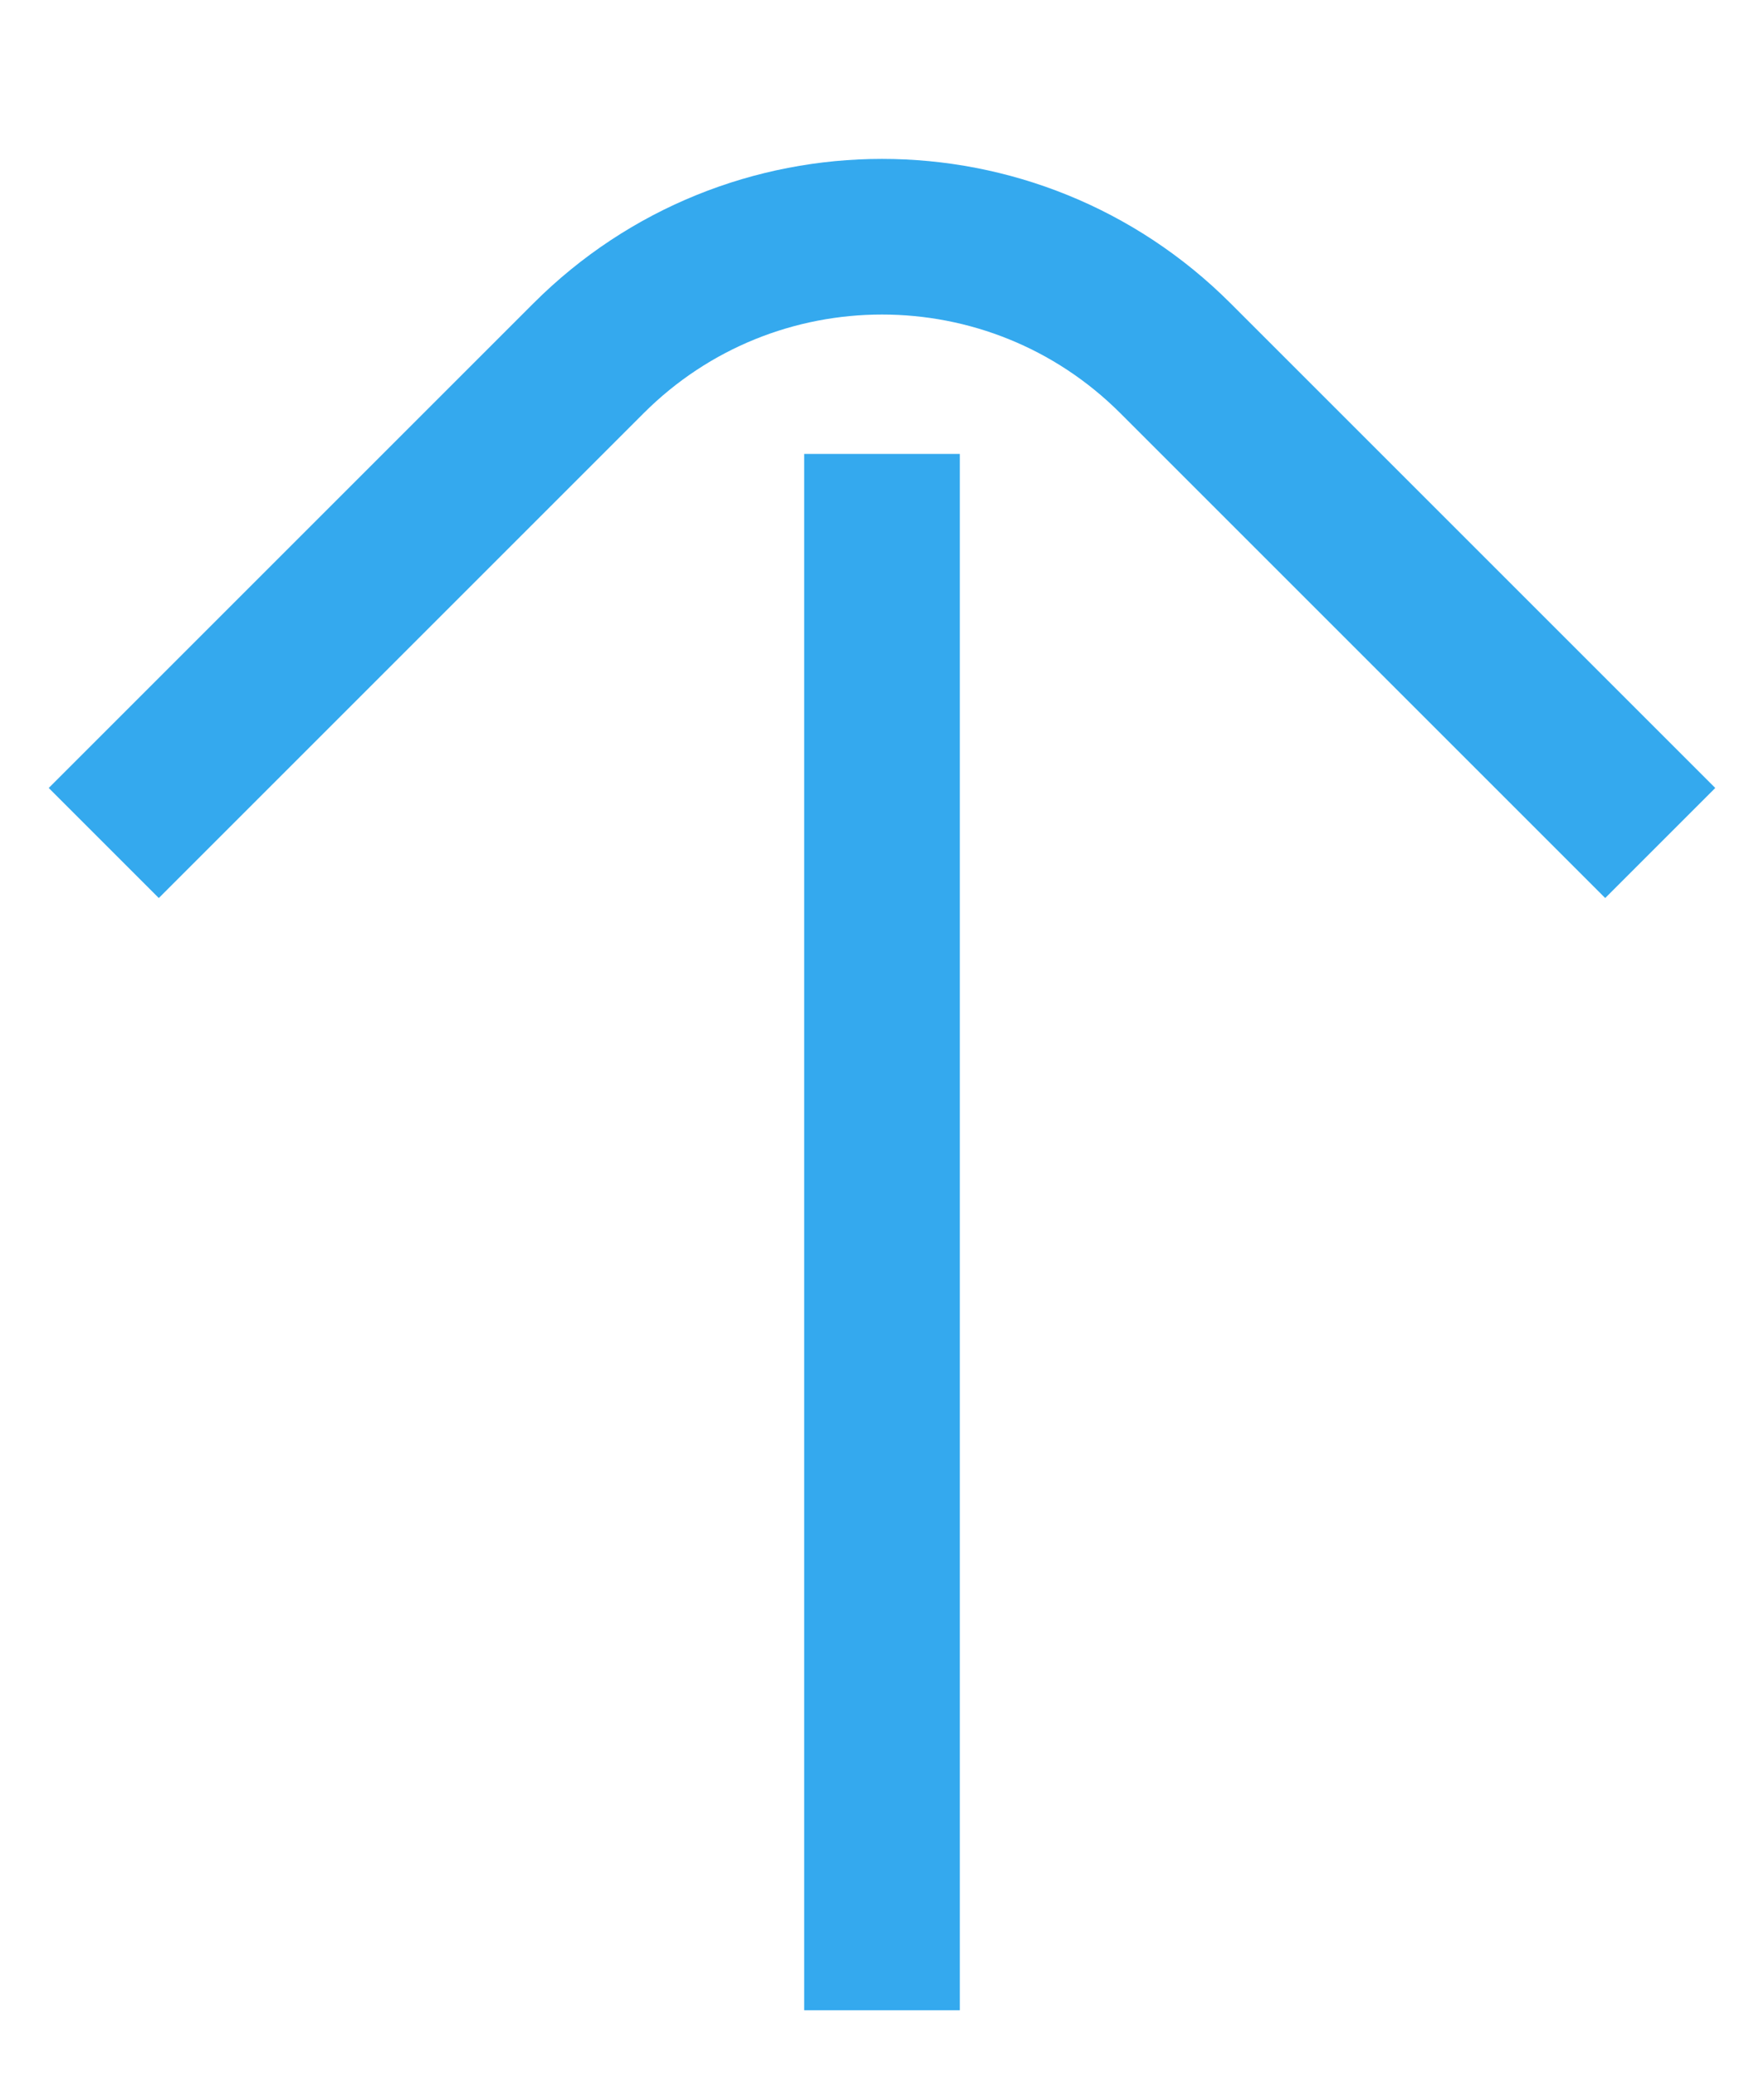
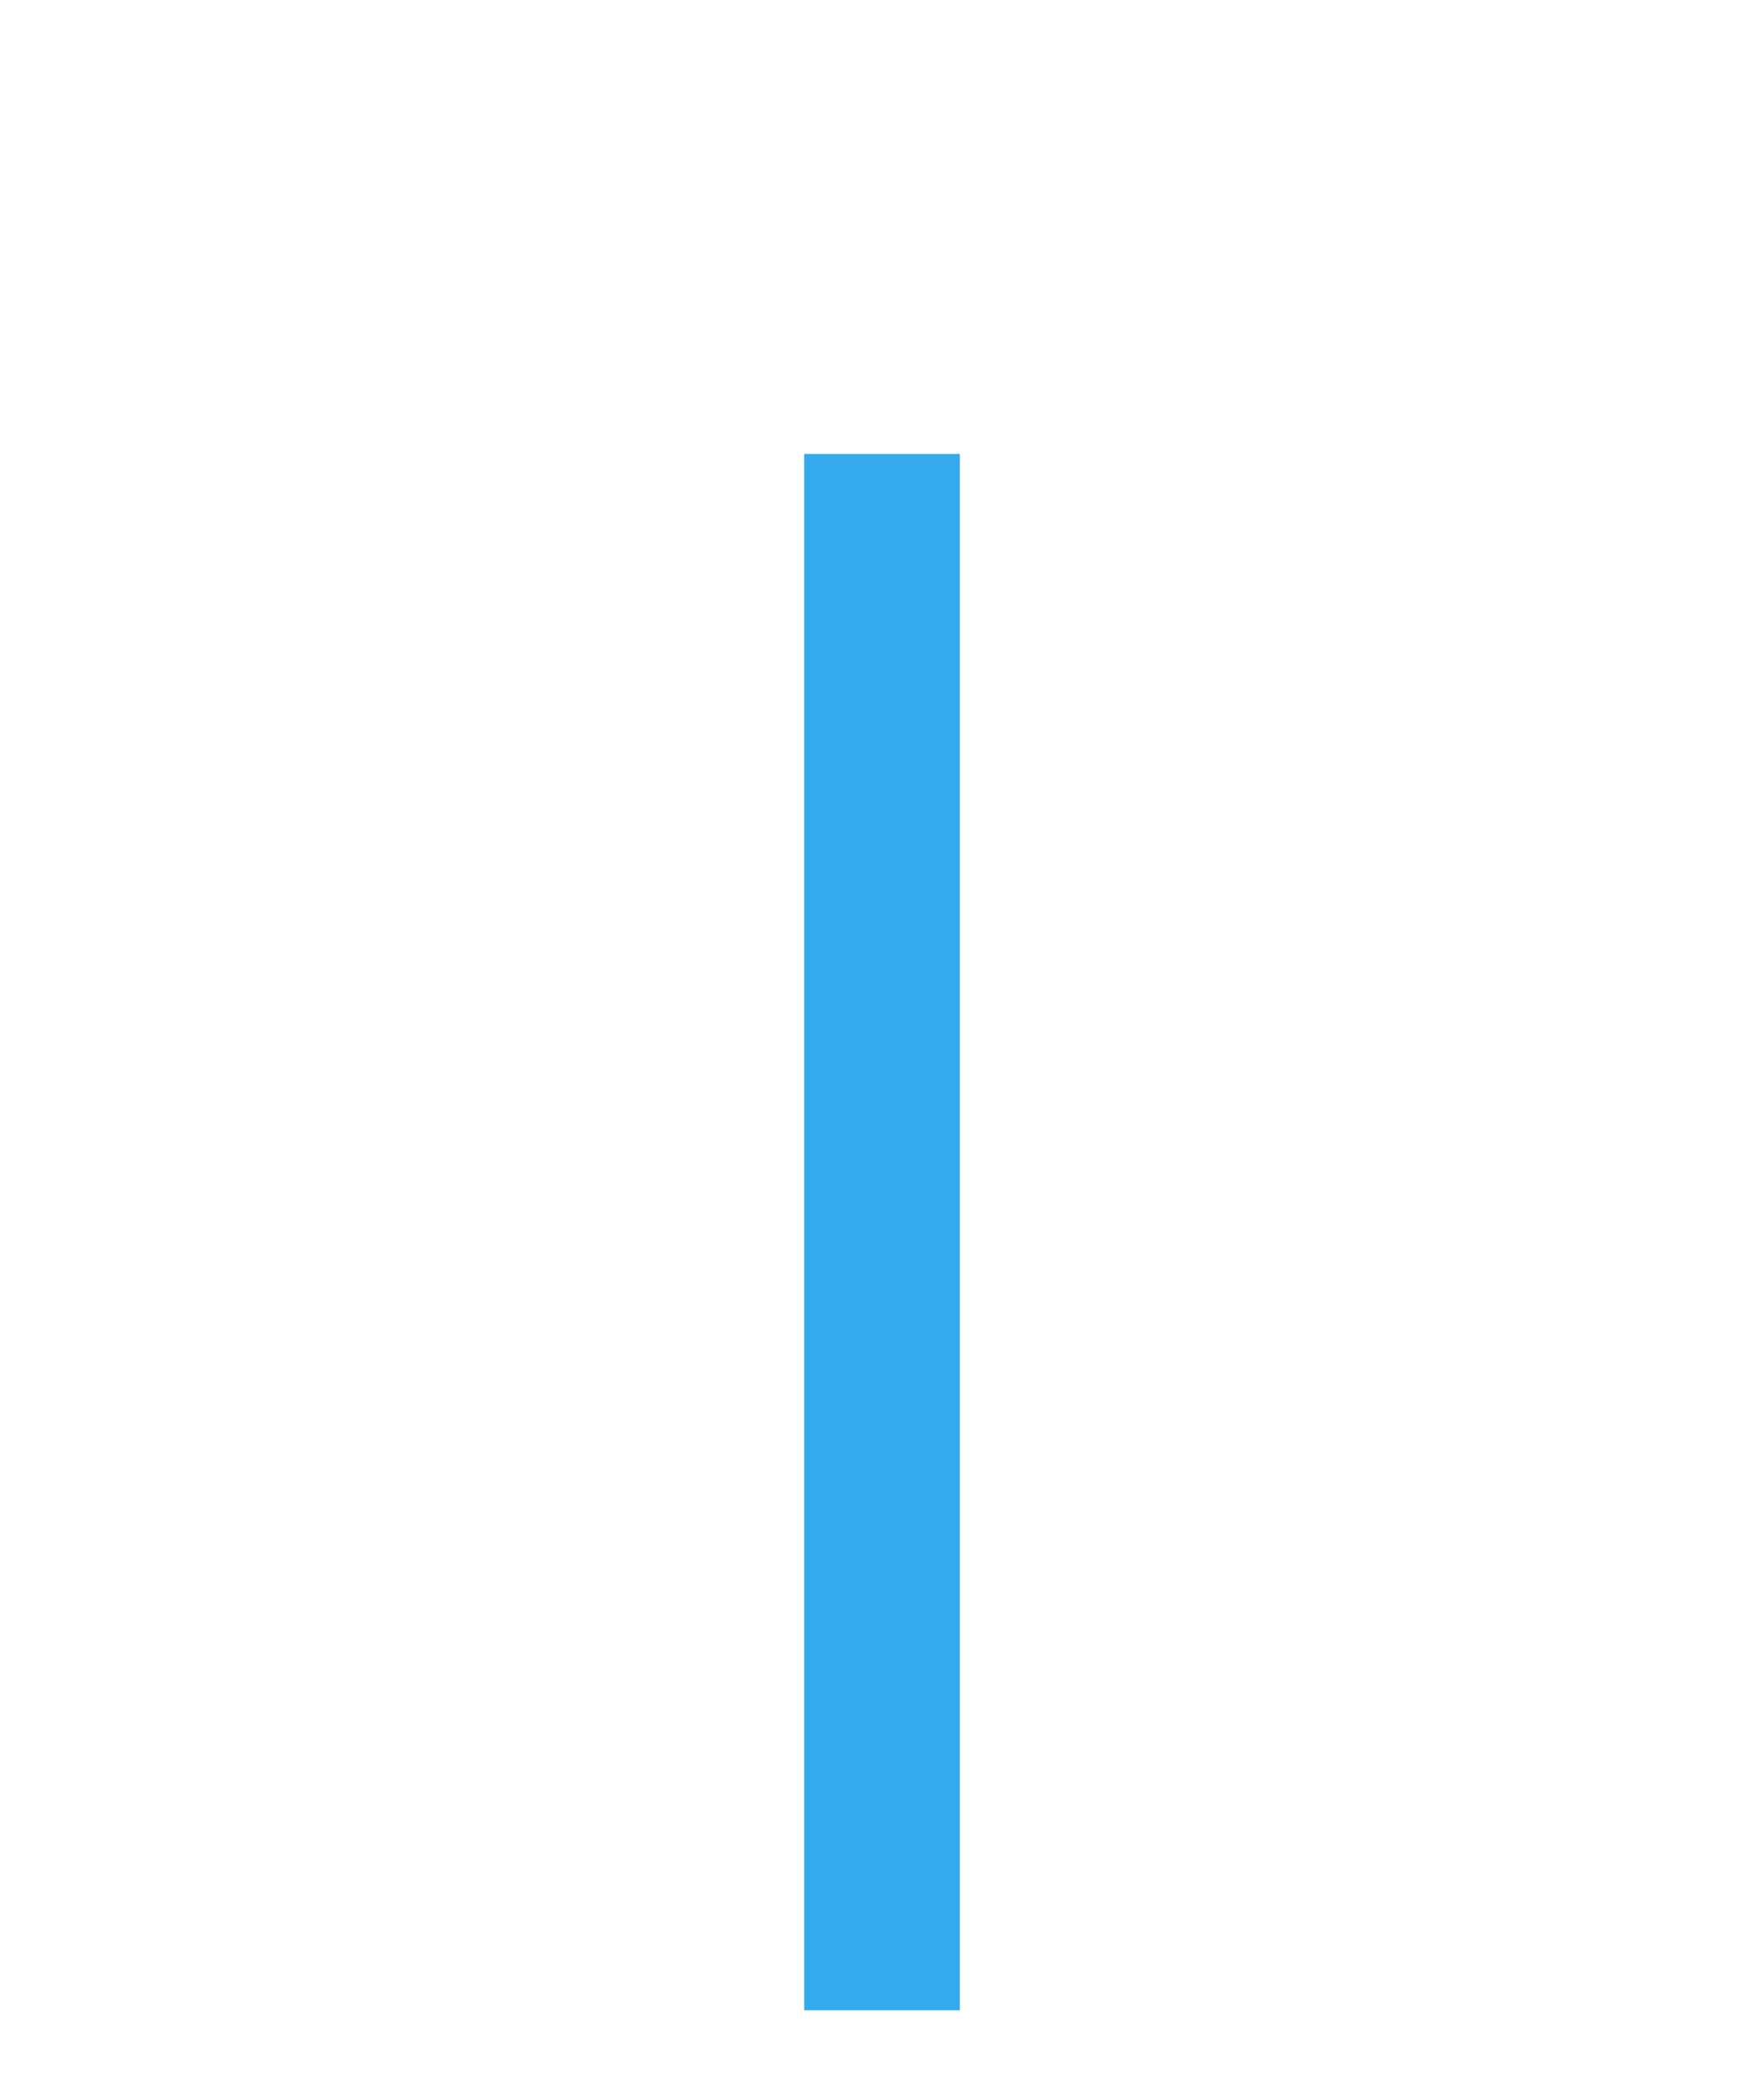
<svg xmlns="http://www.w3.org/2000/svg" width="17" height="20" viewBox="0 0 17 20" fill="none">
-   <path d="M16 8.125L11.328 3.453C9.766 1.891 7.234 1.891 5.672 3.453L1 8.125" stroke="#34A9EE" stroke-width="1.5" />
  <path d="M8.5 4.375V19.375" stroke="#34A9EE" stroke-width="1.5" />
</svg>